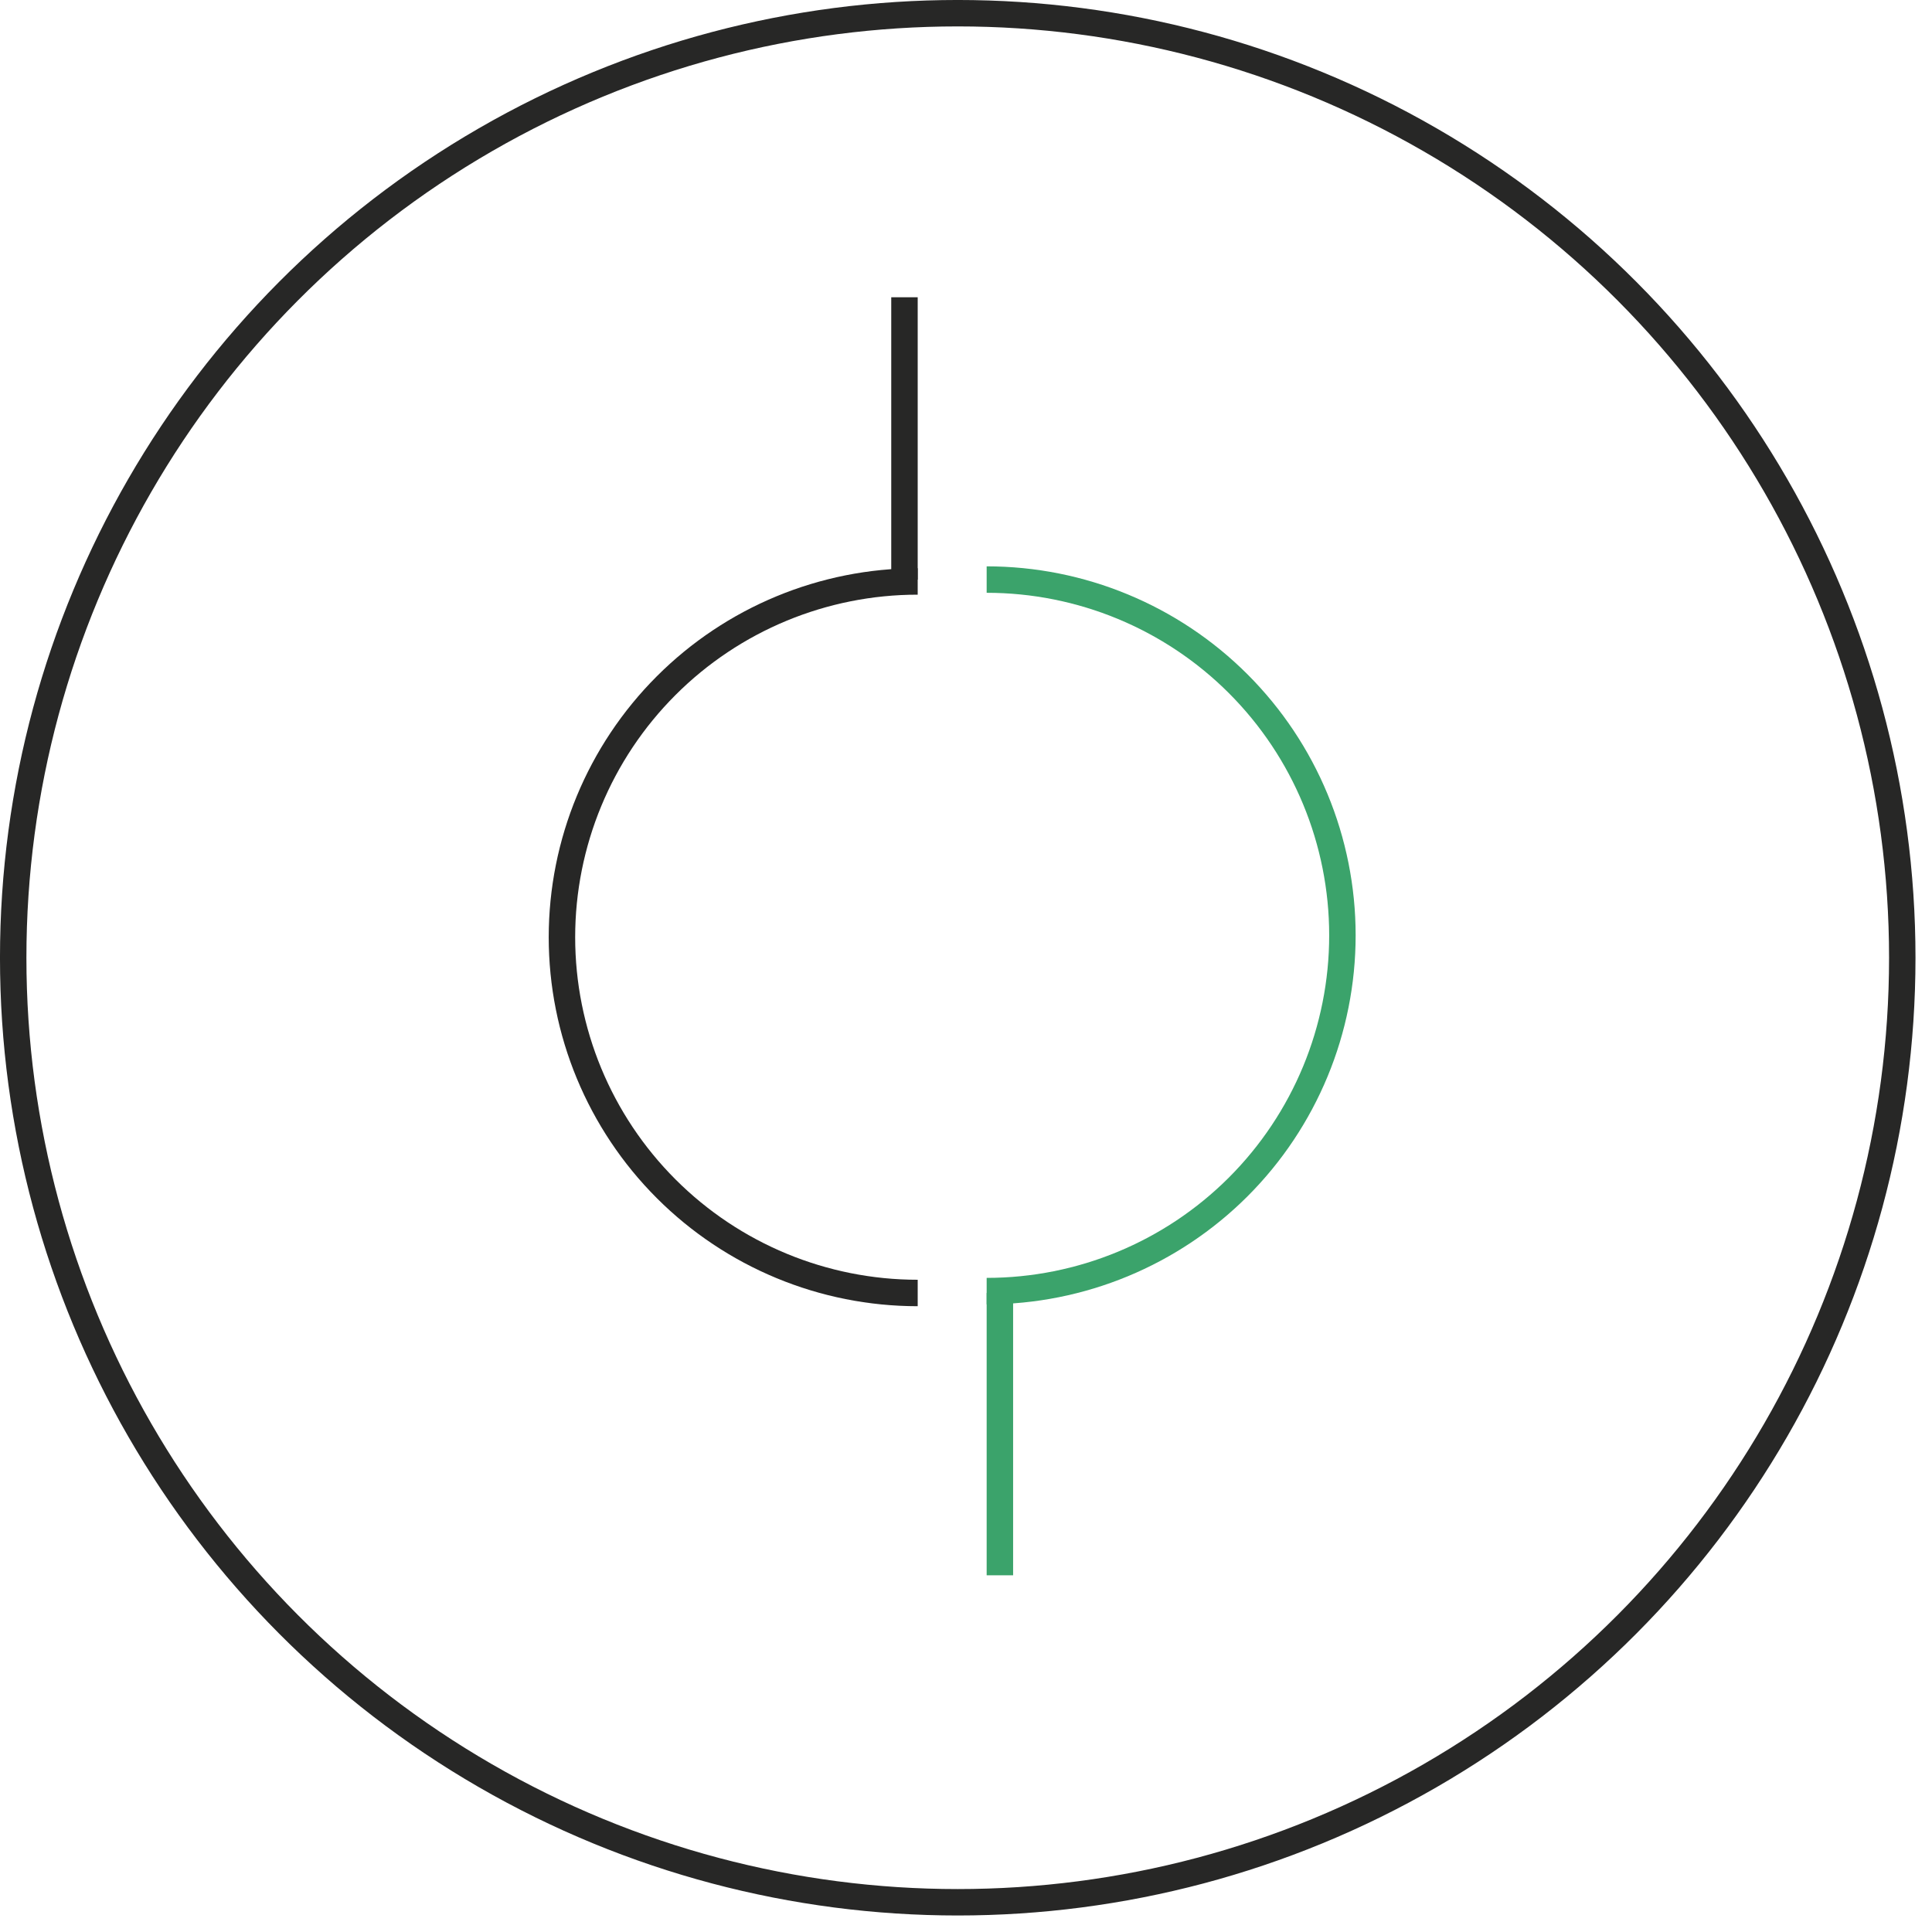
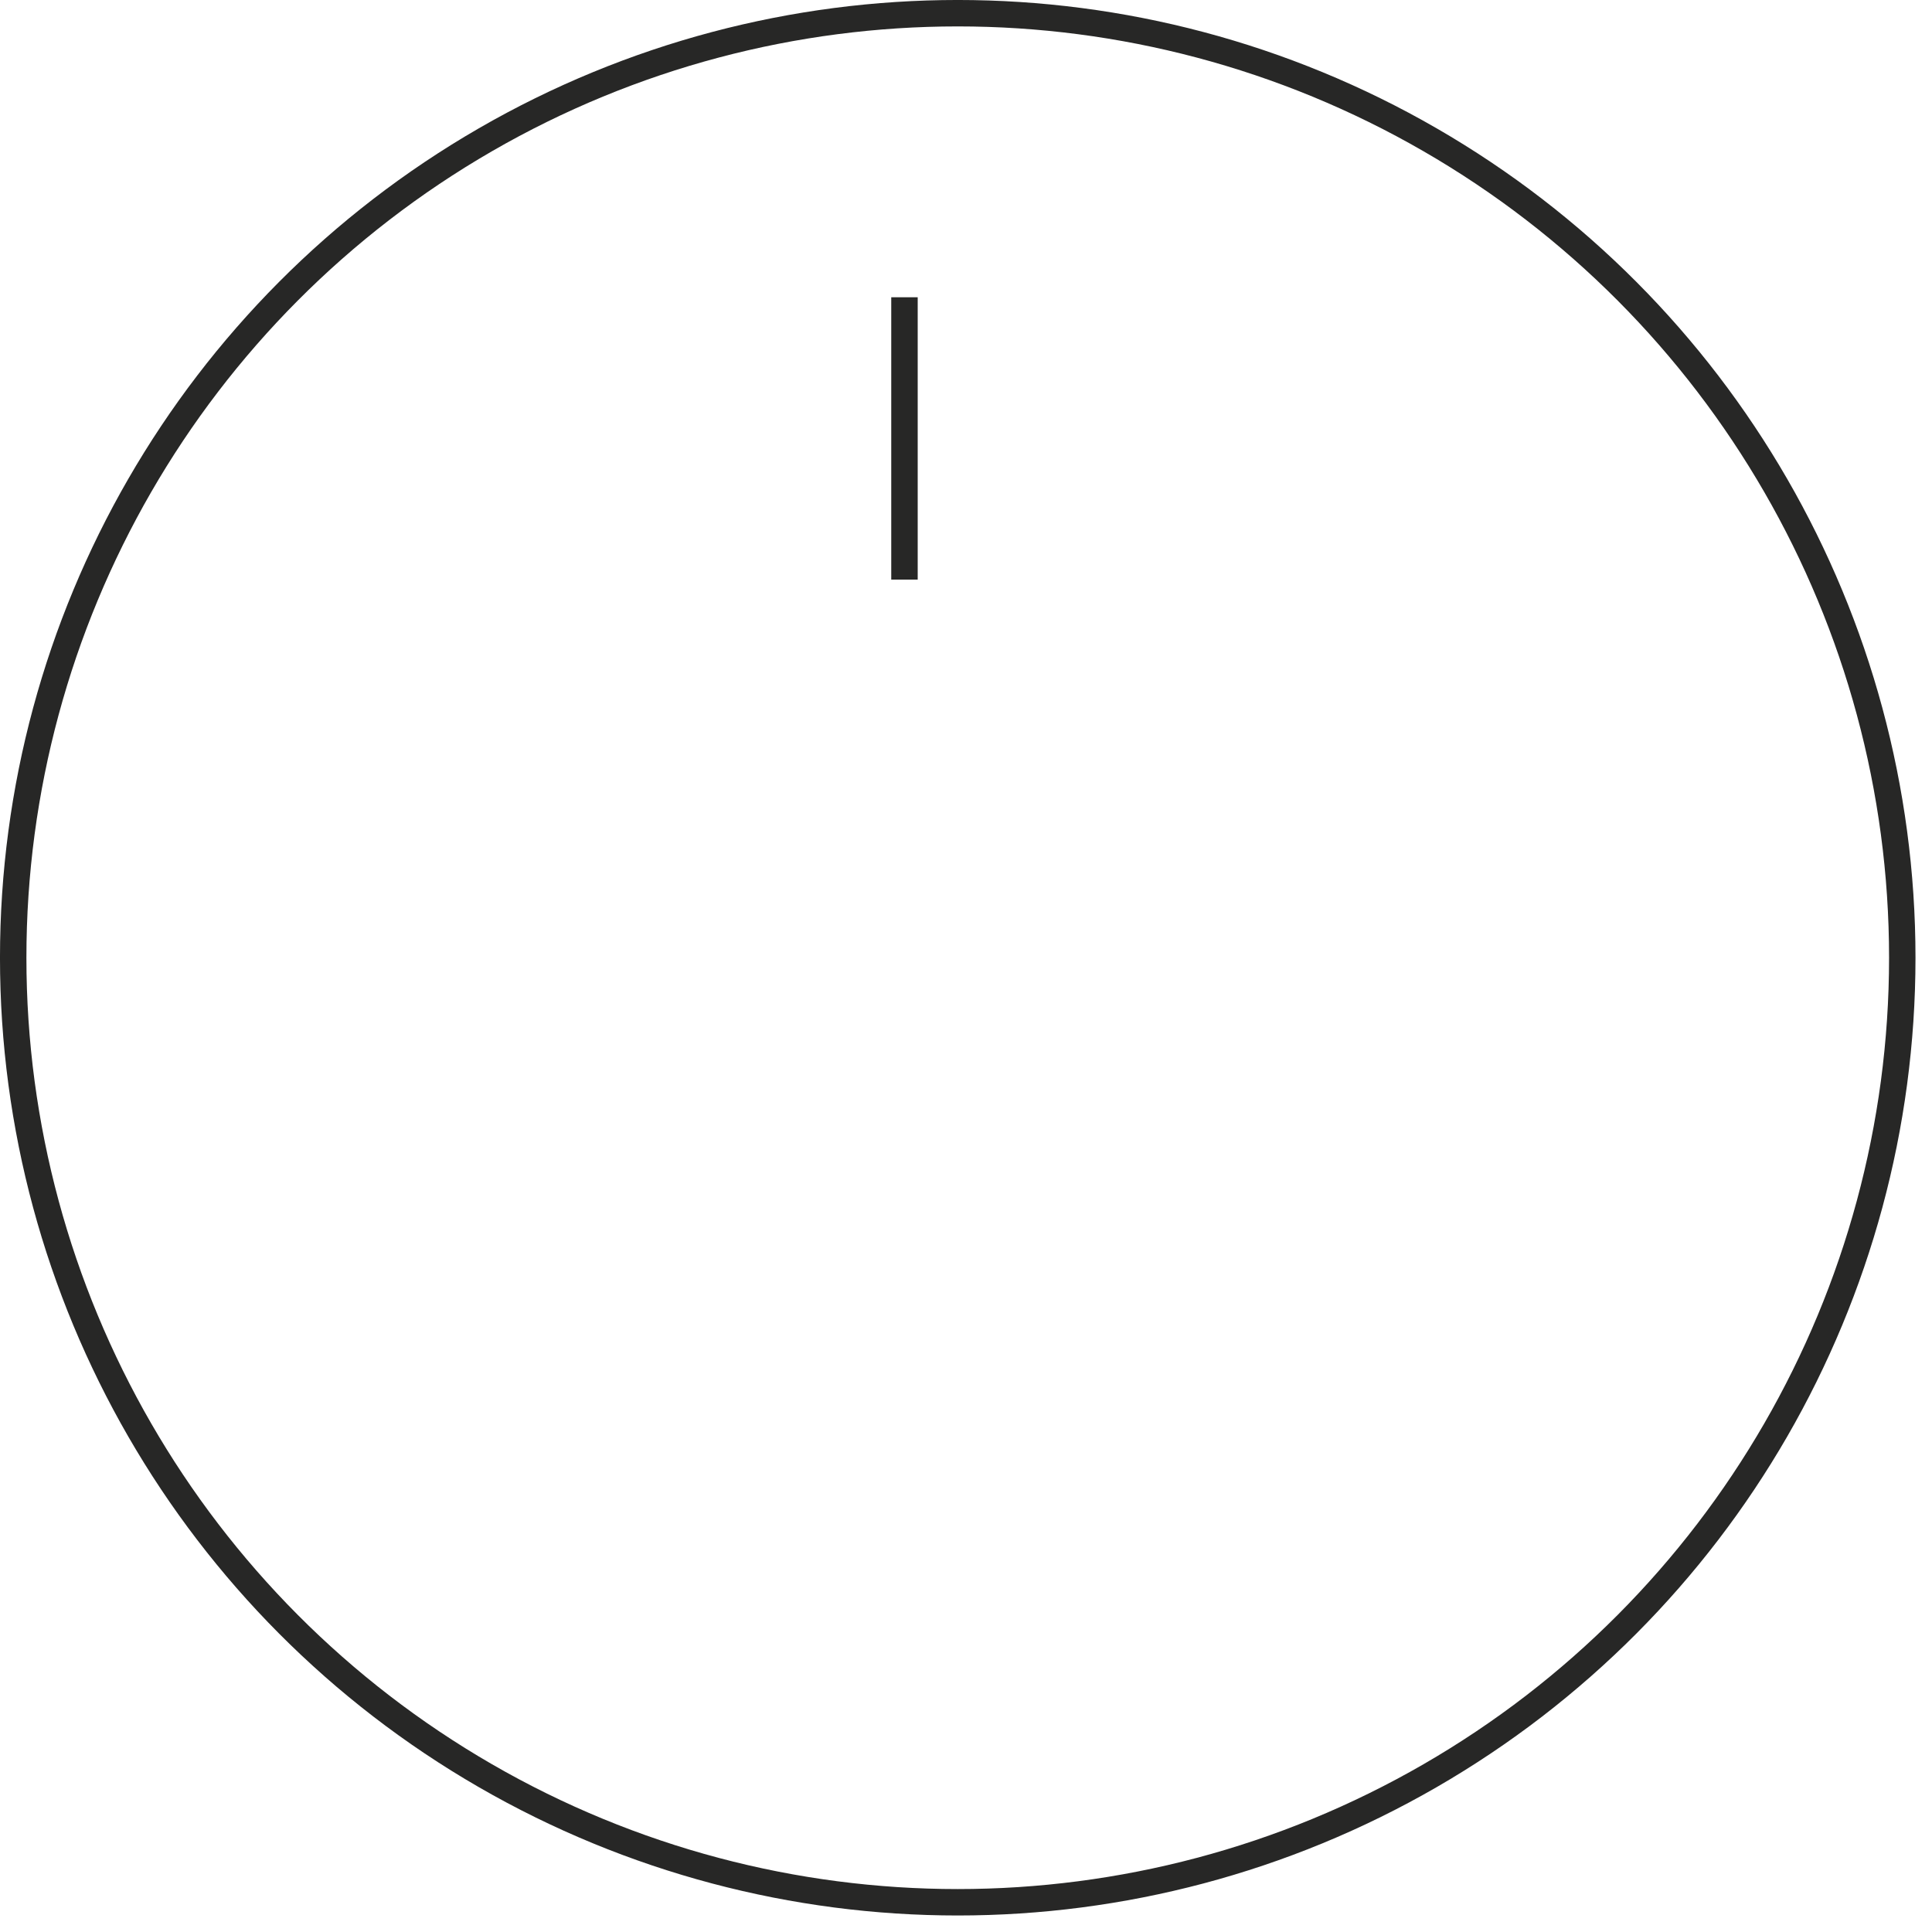
<svg xmlns="http://www.w3.org/2000/svg" width="65" height="65" viewBox="0 0 65 65" fill="none">
  <circle cx="32.222" cy="32.222" r="31.778" stroke="#272726" stroke-width="0.889" />
-   <path d="M30.875 43.501C27.701 43.501 24.656 42.24 22.412 39.995C20.167 37.75 18.906 34.706 18.906 31.532C18.906 28.357 20.167 25.313 22.412 23.068C24.656 20.823 27.701 19.562 30.875 19.562" stroke="#272726" stroke-width="0.89" />
-   <path d="M33.195 19.499C36.37 19.499 39.414 20.76 41.659 23.005C43.903 25.25 45.164 28.294 45.164 31.468C45.164 34.643 43.903 37.687 41.659 39.932C39.414 42.176 36.37 43.438 33.195 43.438" stroke="#3BA36B" stroke-width="0.89" />
  <line x1="30.43" y1="19.5" x2="30.43" y2="10.001" stroke="#272726" stroke-width="0.89" />
-   <line x1="33.64" y1="43.5" x2="33.64" y2="52.999" stroke="#3BA36B" stroke-width="0.89" />
</svg>